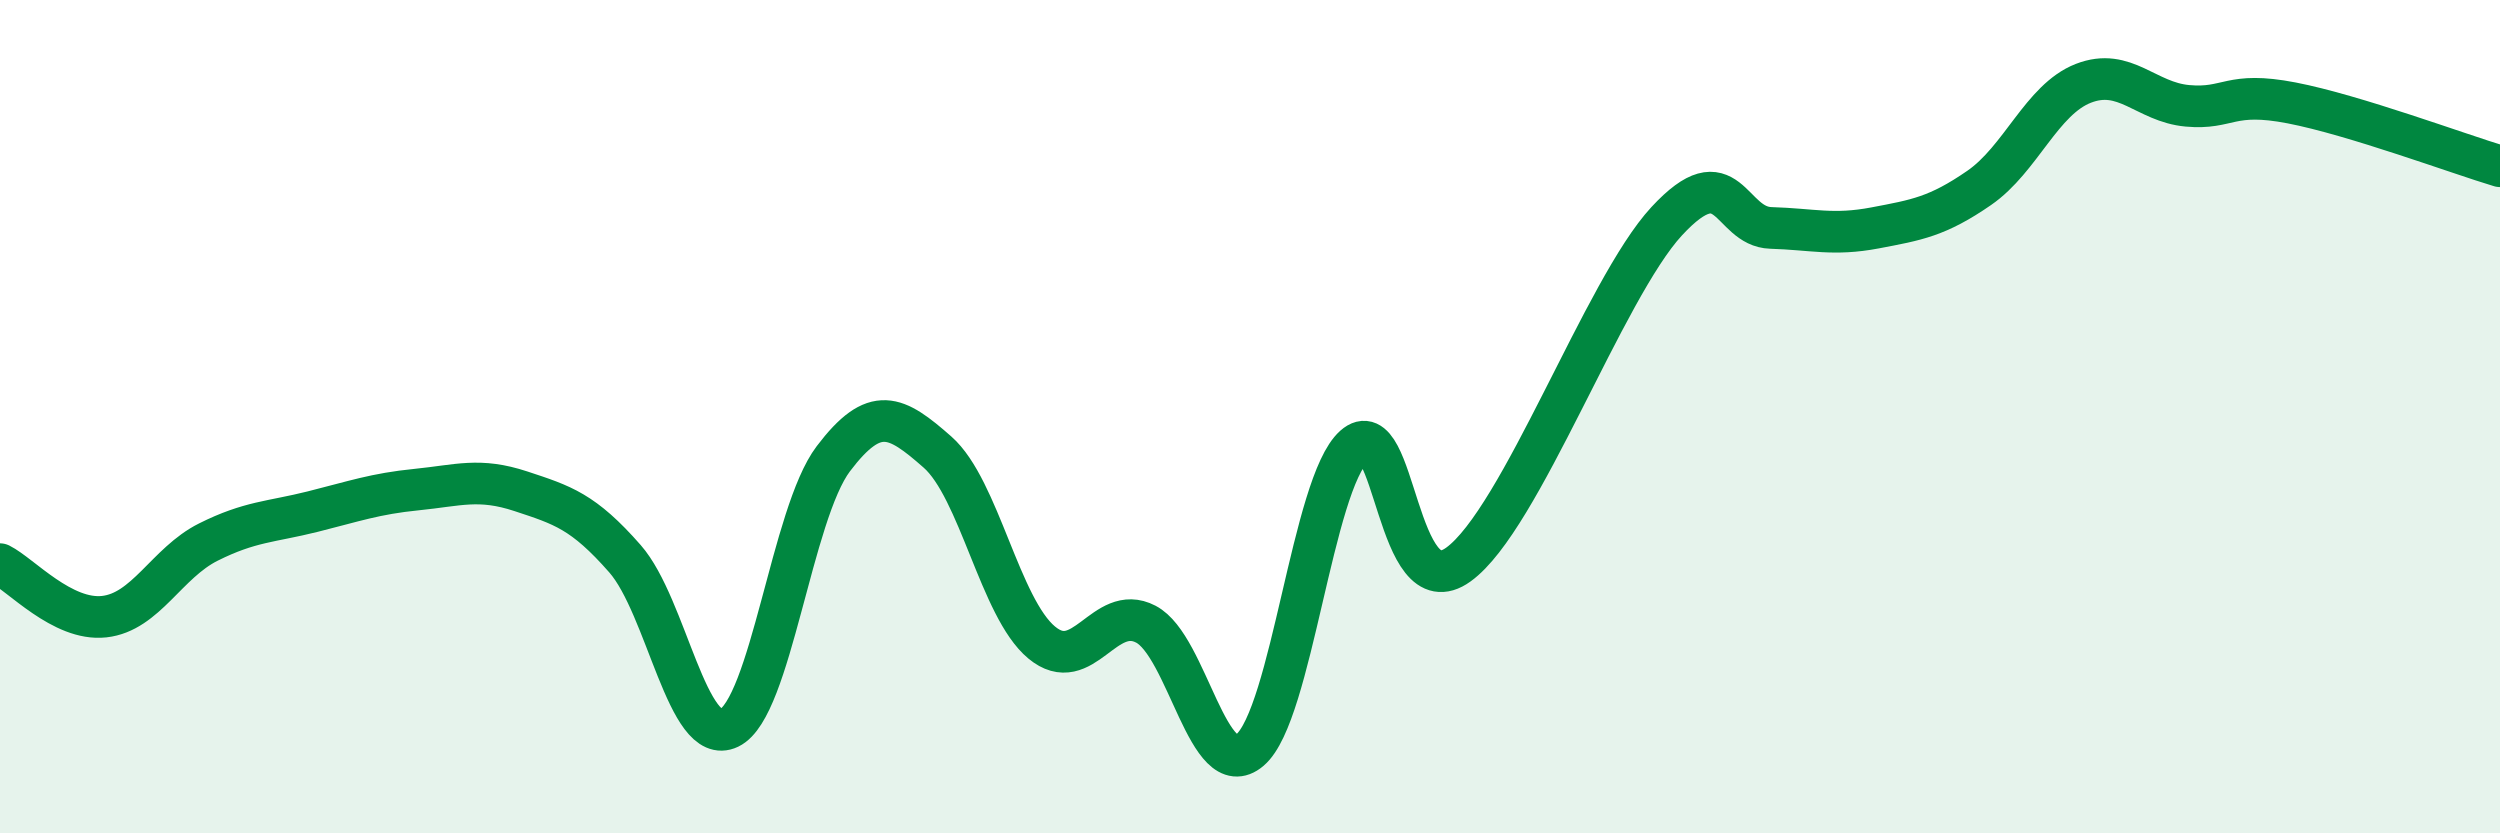
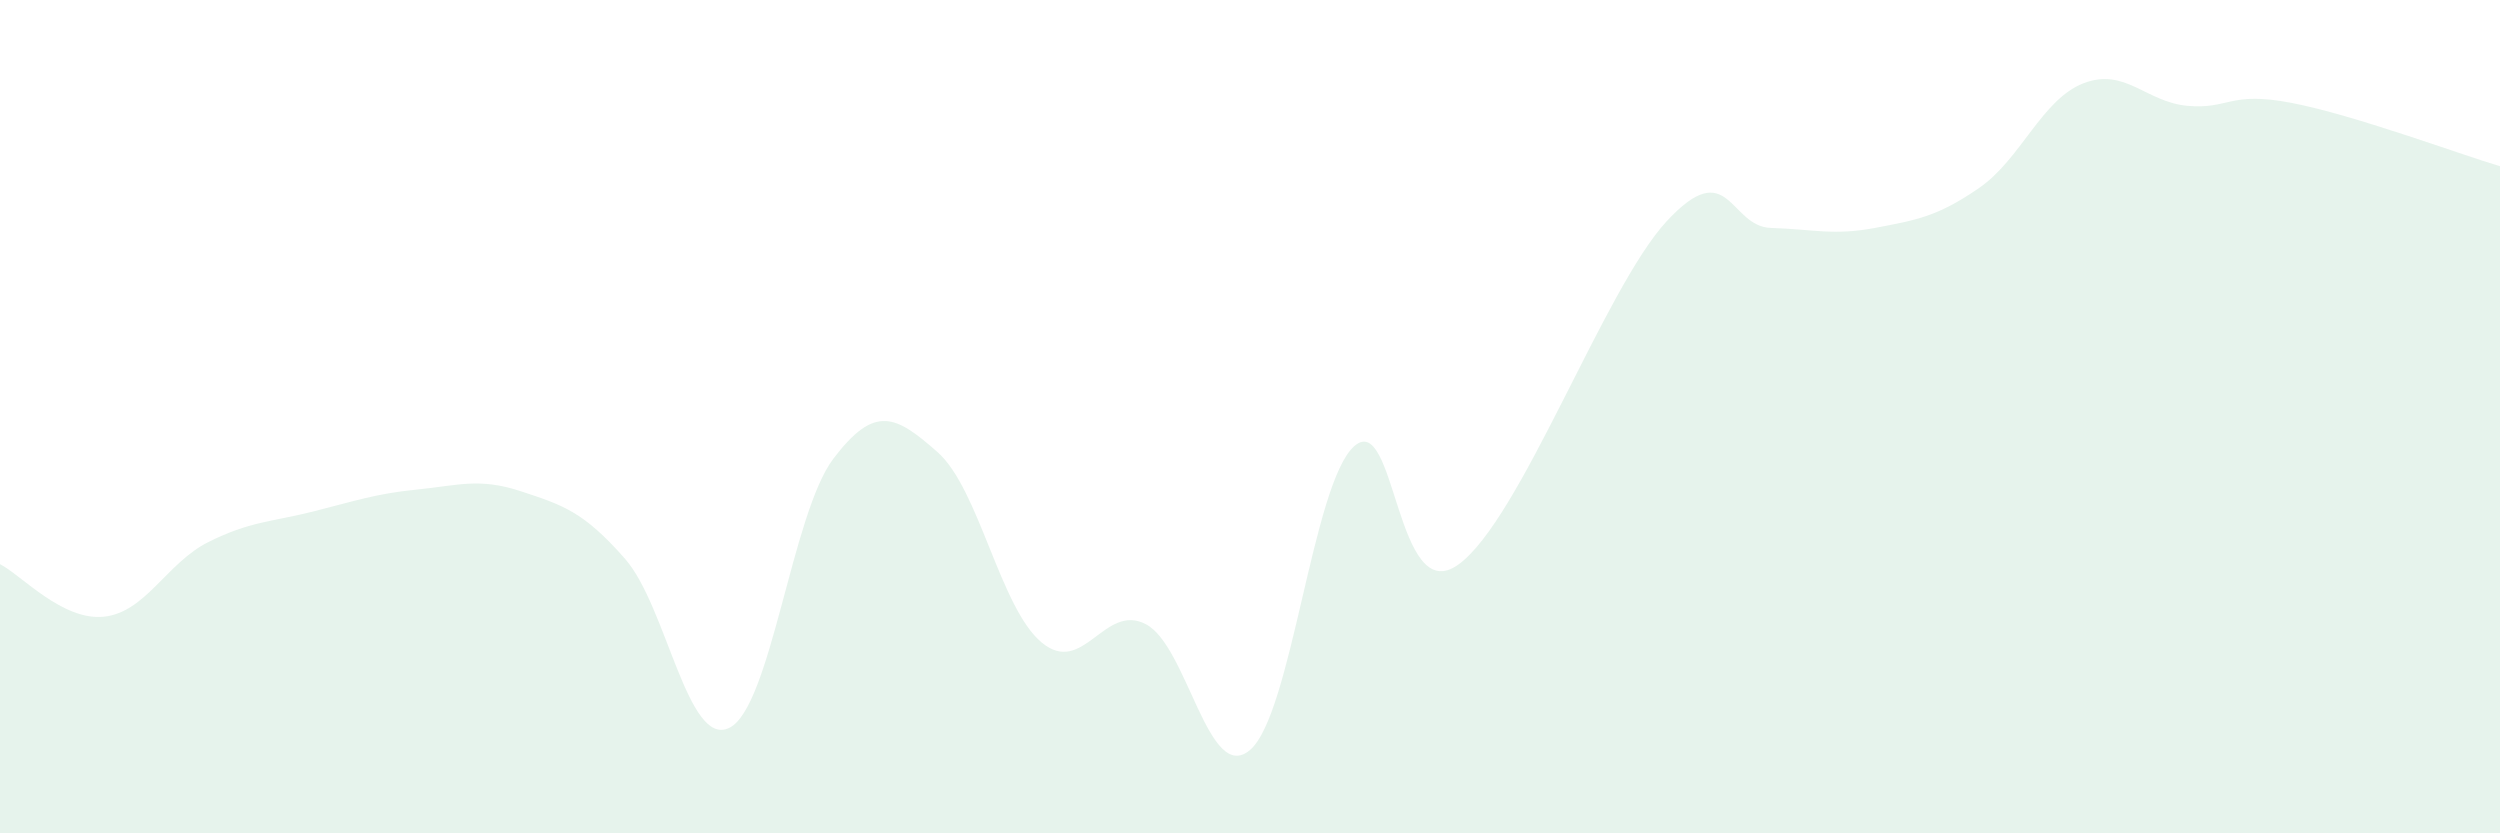
<svg xmlns="http://www.w3.org/2000/svg" width="60" height="20" viewBox="0 0 60 20">
  <path d="M 0,13.54 C 0.5,13.79 1.5,14.91 2.5,14.8 C 3.5,14.69 4,13.51 5,13.01 C 6,12.51 6.5,12.53 7.5,12.28 C 8.5,12.03 9,11.85 10,11.75 C 11,11.65 11.5,11.46 12.5,11.79 C 13.5,12.12 14,12.27 15,13.41 C 16,14.55 16.5,17.95 17.5,17.47 C 18.5,16.99 19,12.33 20,11.01 C 21,9.69 21.5,9.97 22.5,10.85 C 23.5,11.73 24,14.59 25,15.42 C 26,16.25 26.5,14.46 27.5,14.98 C 28.5,15.5 29,18.85 30,18 C 31,17.15 31.5,11.6 32.5,10.71 C 33.5,9.82 33.5,14.63 35,13.55 C 36.5,12.47 38.5,6.93 40,5.31 C 41.5,3.69 41.5,5.44 42.5,5.47 C 43.5,5.5 44,5.66 45,5.47 C 46,5.28 46.5,5.2 47.5,4.51 C 48.5,3.82 49,2.39 50,2 C 51,1.61 51.5,2.45 52.5,2.54 C 53.5,2.63 53.5,2.18 55,2.47 C 56.5,2.76 59,3.69 60,3.99L60 20L0 20Z" fill="#008740" opacity="0.1" stroke-linecap="round" stroke-linejoin="round" />
-   <path d="M 0,13.54 C 0.5,13.79 1.5,14.91 2.5,14.8 C 3.5,14.69 4,13.51 5,13.01 C 6,12.51 6.5,12.53 7.5,12.28 C 8.5,12.03 9,11.85 10,11.75 C 11,11.65 11.5,11.46 12.5,11.79 C 13.5,12.12 14,12.27 15,13.41 C 16,14.55 16.5,17.95 17.5,17.47 C 18.5,16.99 19,12.33 20,11.01 C 21,9.69 21.5,9.97 22.5,10.85 C 23.5,11.73 24,14.59 25,15.42 C 26,16.25 26.5,14.46 27.5,14.98 C 28.5,15.5 29,18.85 30,18 C 31,17.15 31.5,11.6 32.5,10.71 C 33.5,9.82 33.5,14.63 35,13.55 C 36.5,12.47 38.5,6.93 40,5.31 C 41.5,3.69 41.5,5.44 42.5,5.47 C 43.5,5.5 44,5.66 45,5.47 C 46,5.28 46.5,5.2 47.5,4.51 C 48.5,3.82 49,2.39 50,2 C 51,1.61 51.5,2.45 52.5,2.54 C 53.5,2.63 53.5,2.18 55,2.47 C 56.5,2.76 59,3.69 60,3.99" stroke="#008740" stroke-width="1" fill="none" stroke-linecap="round" stroke-linejoin="round" />
</svg>